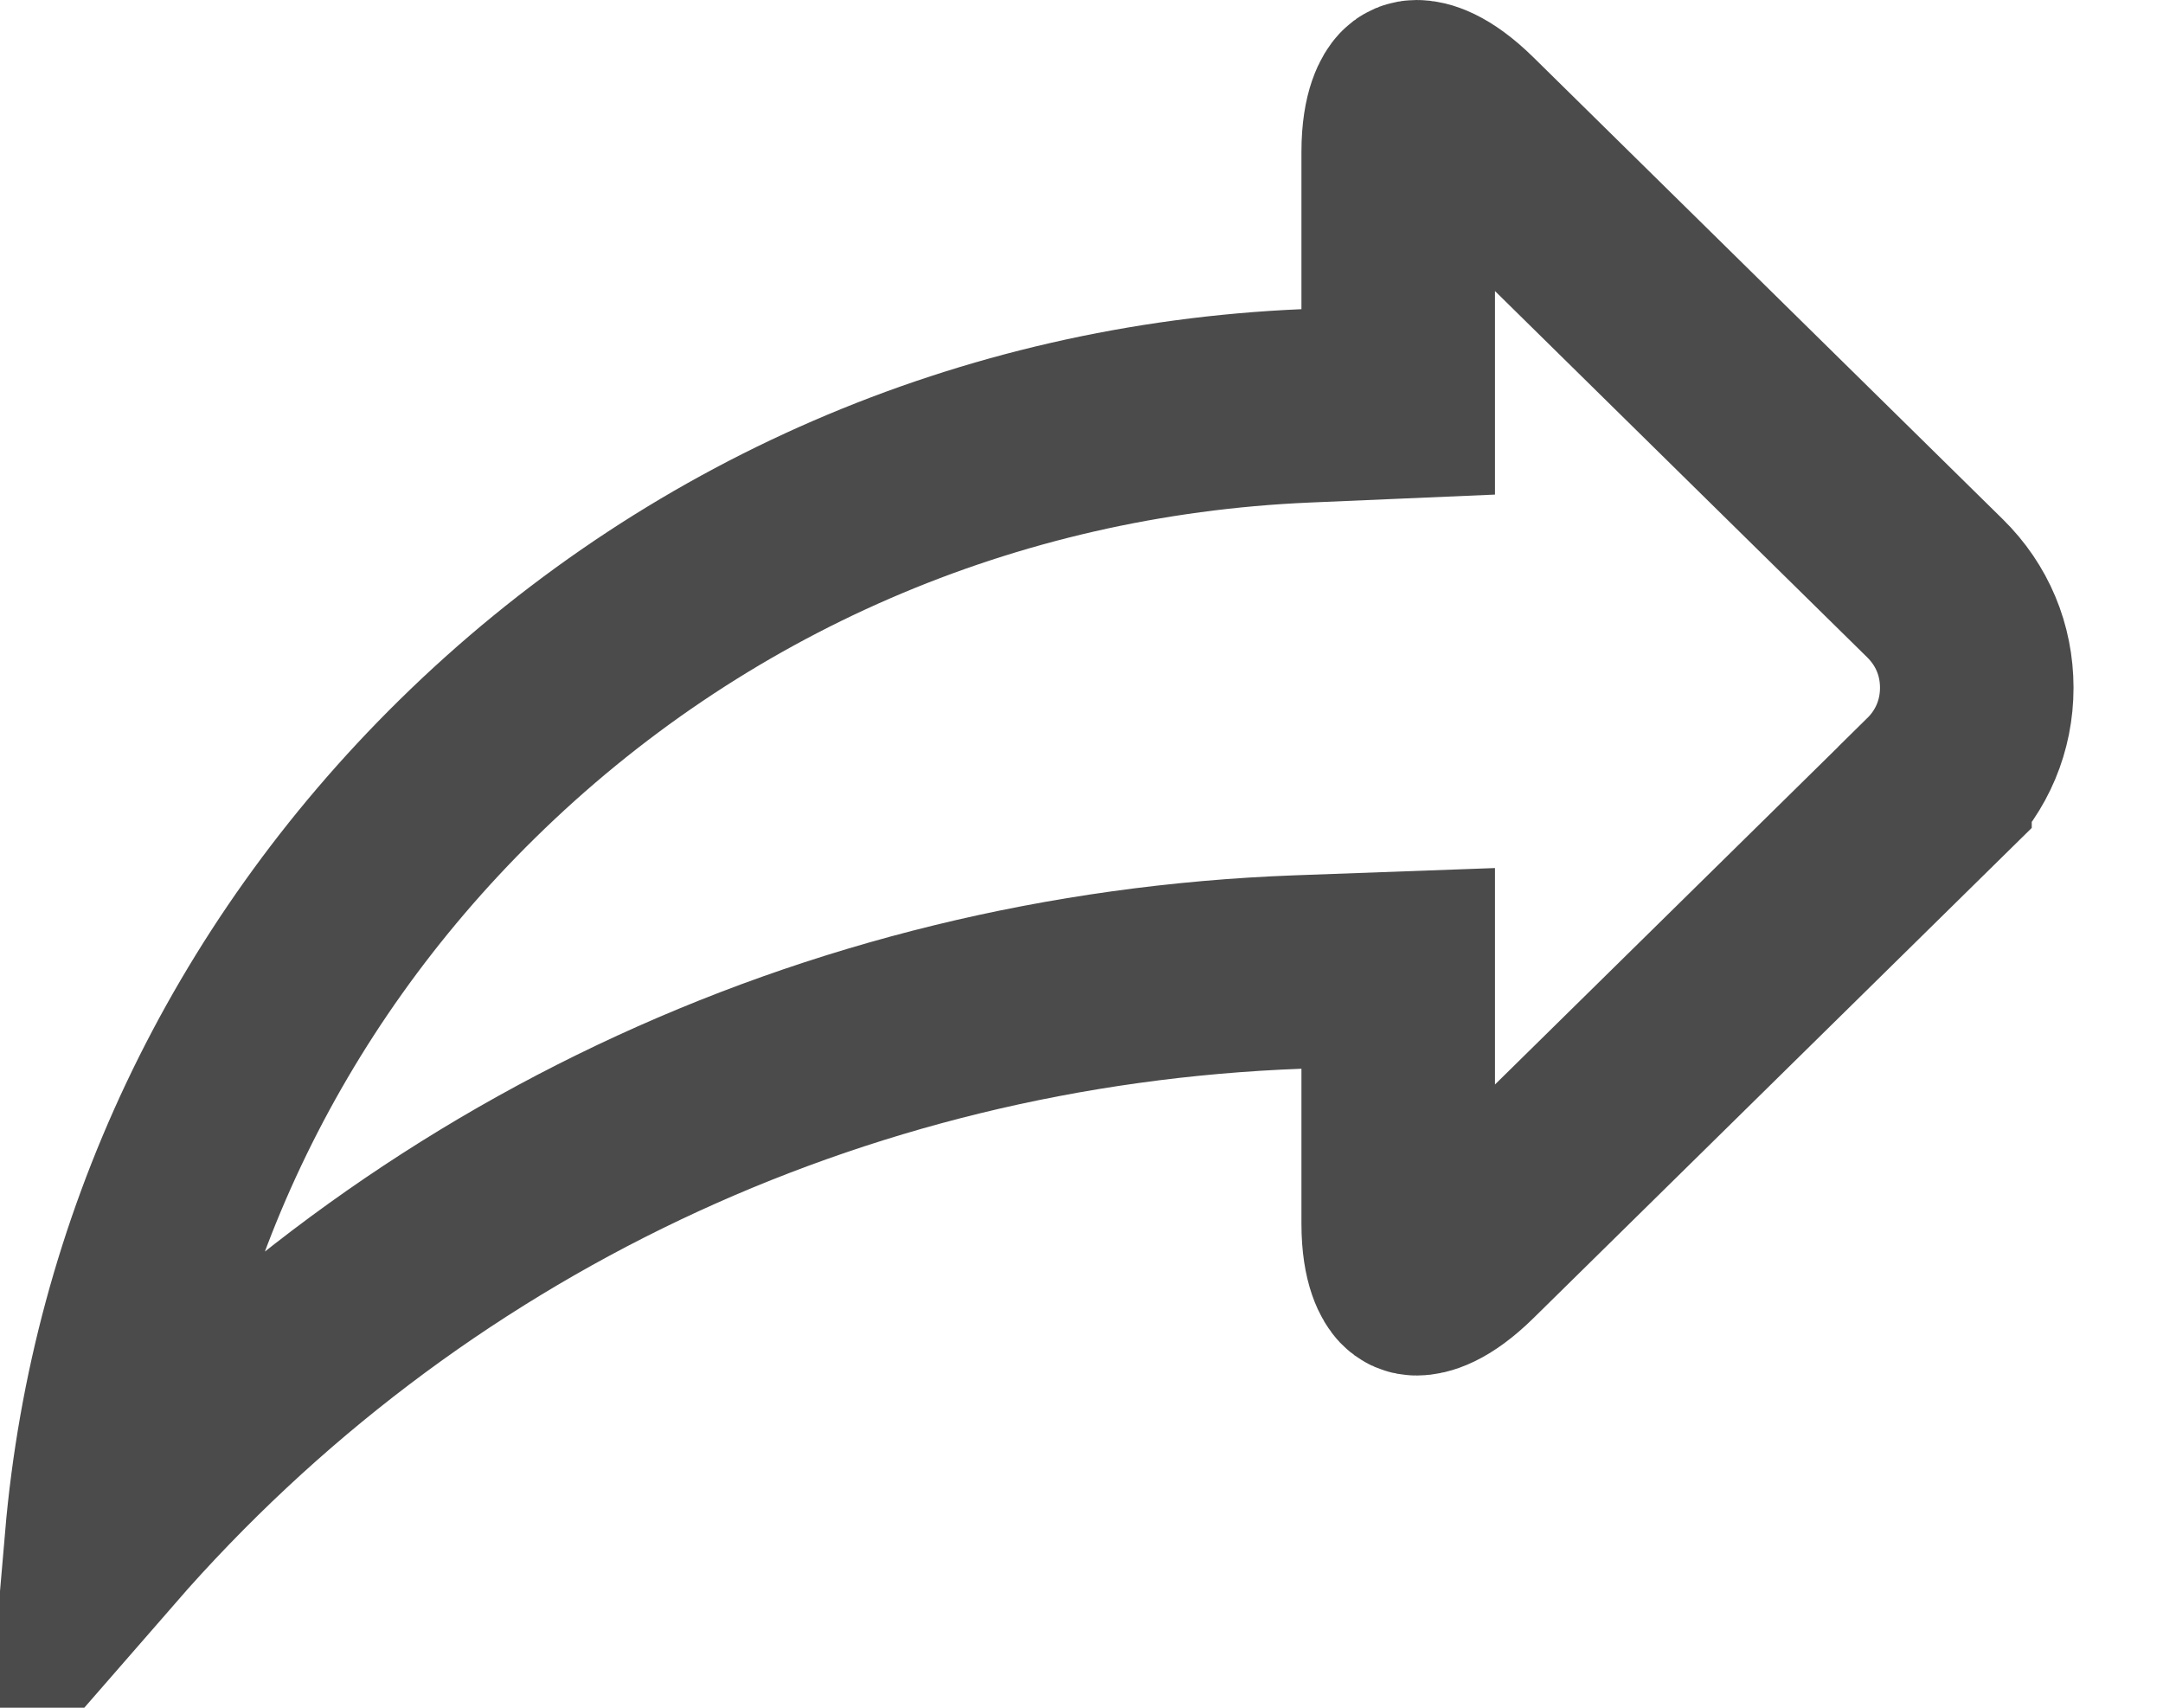
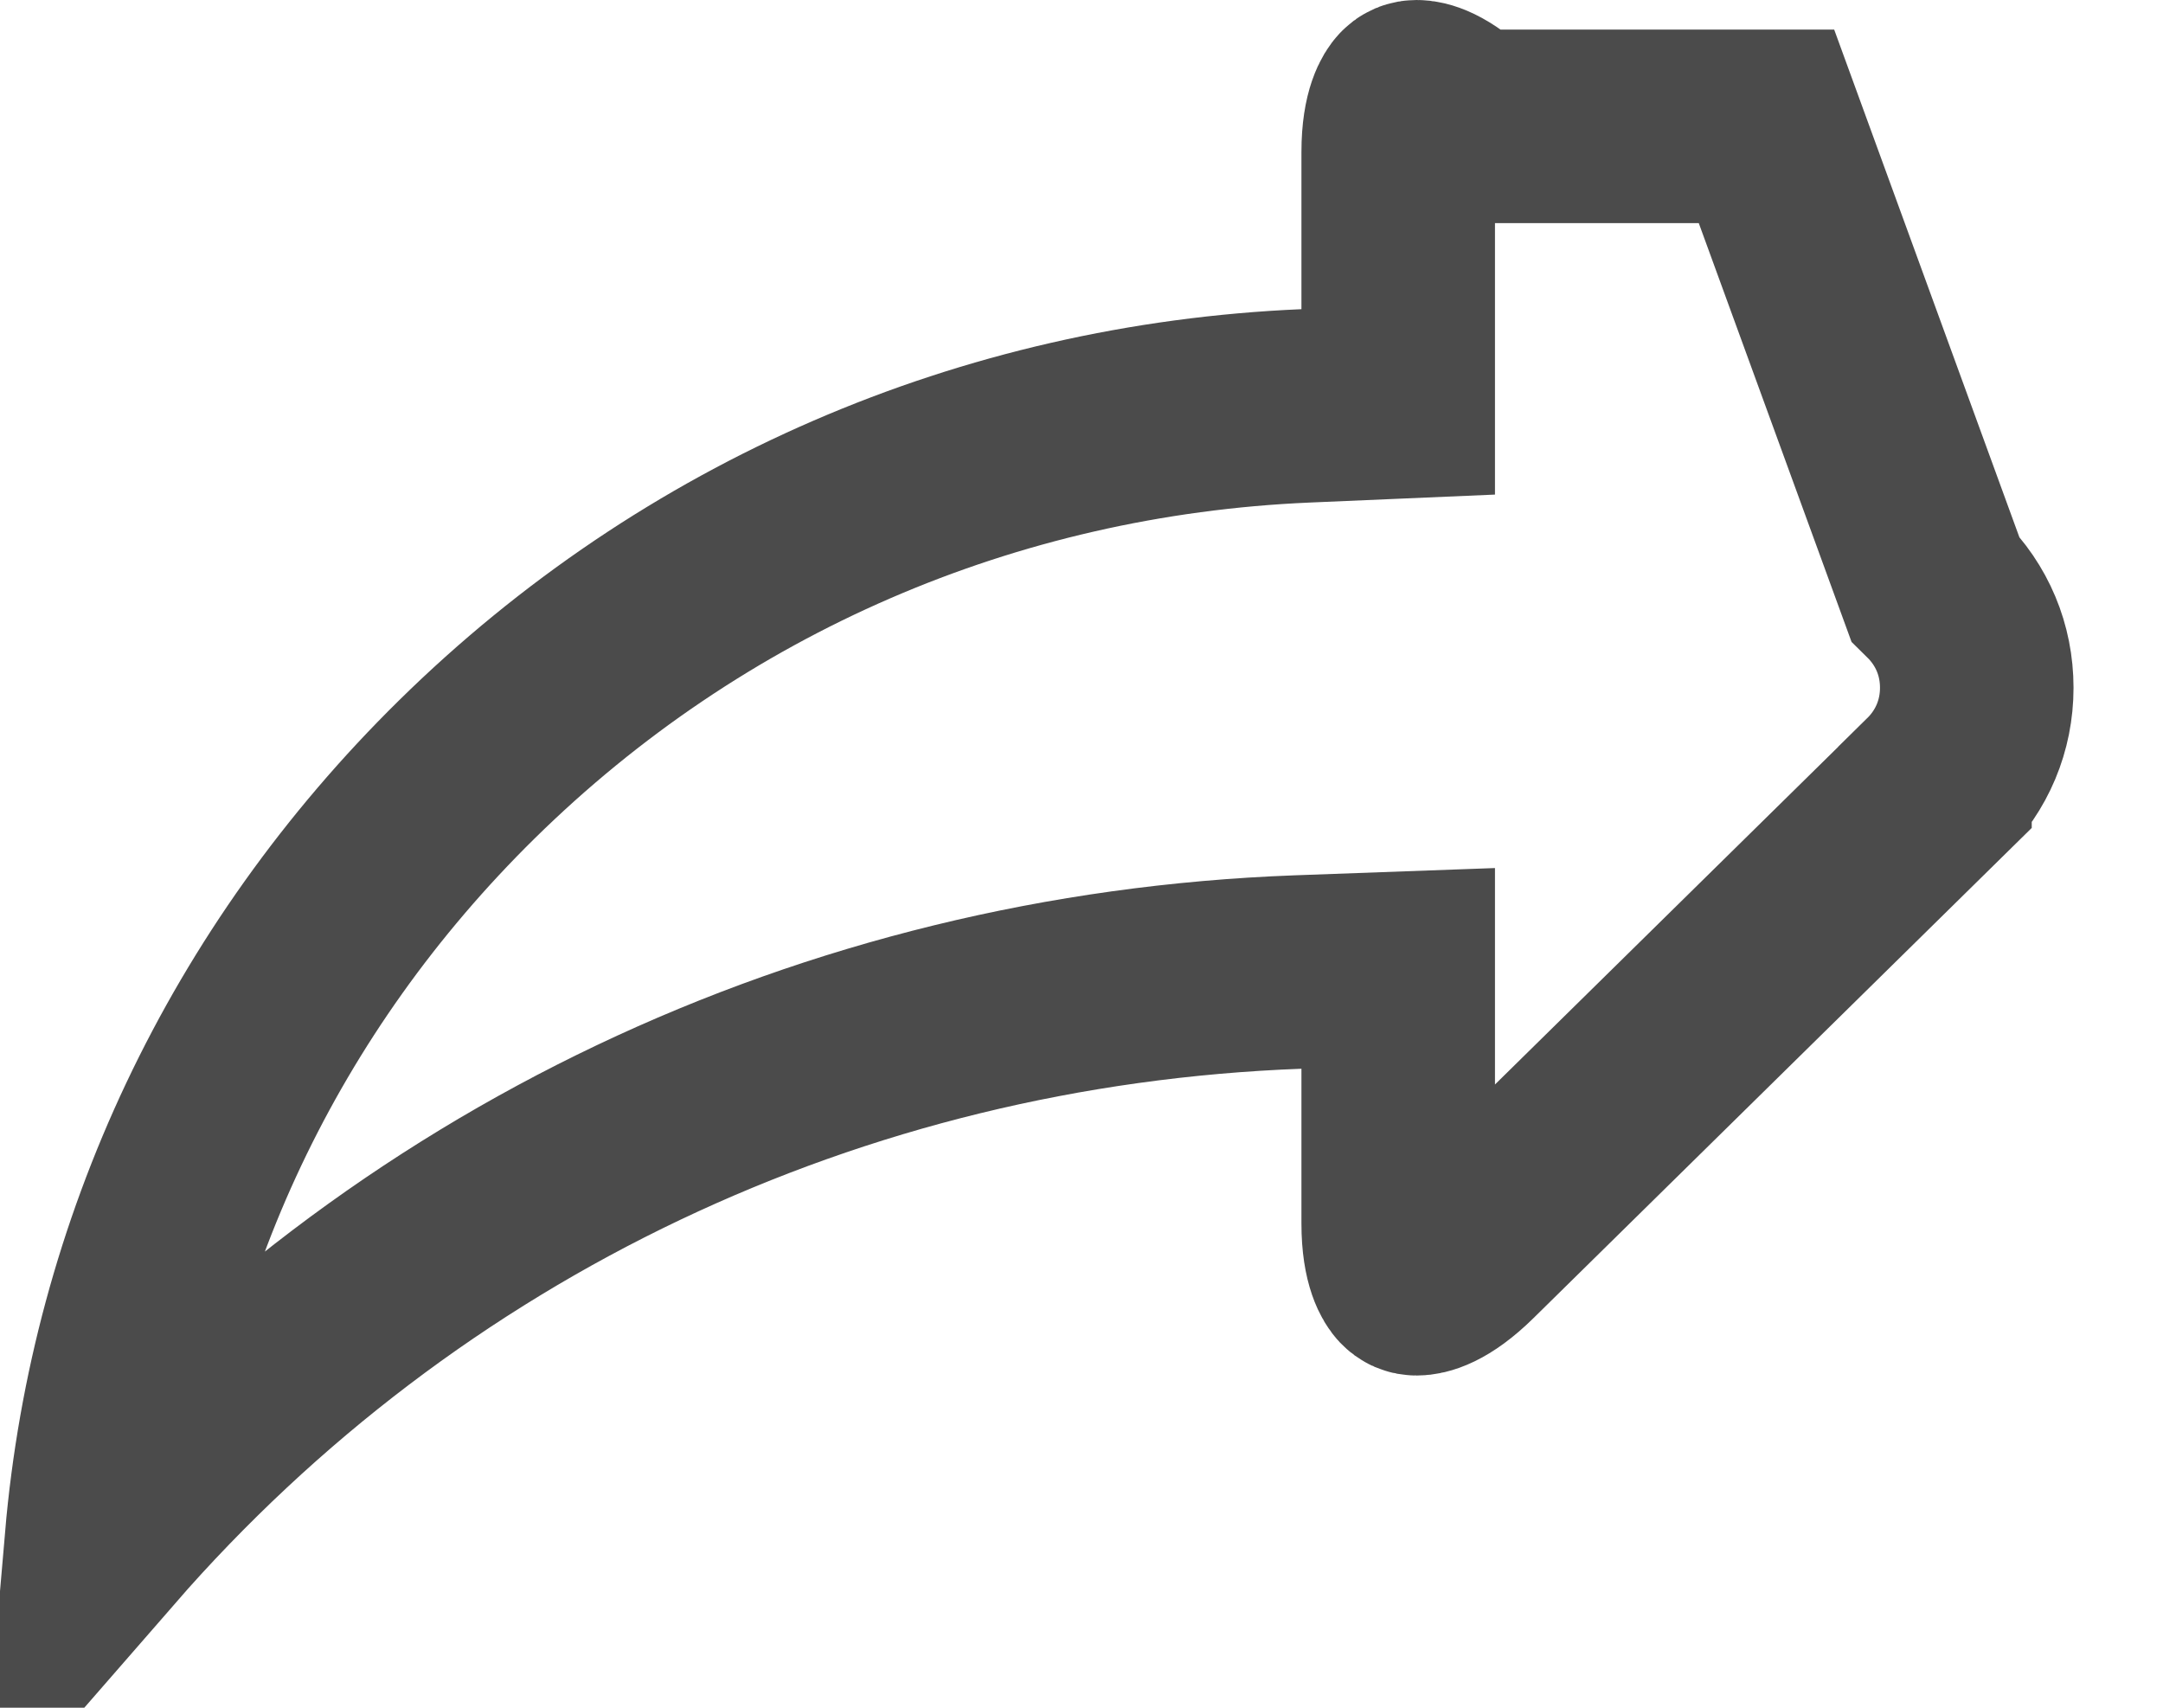
<svg xmlns="http://www.w3.org/2000/svg" width="19" height="15" viewBox="0 0 19 15" fill="none">
-   <path d="M12.874 1.11L15.517 3.711H15.517L16.997 5.167C17.236 5.402 17.364 5.709 17.364 6.041C17.364 6.373 17.235 6.681 16.997 6.915L16.997 6.916L12.874 10.972C12.628 11.214 12.485 11.232 12.444 11.232C12.421 11.232 12.404 11.225 12.387 11.207C12.372 11.191 12.282 11.083 12.282 10.747V9.388V8.506L11.4 8.538C7.311 8.69 3.549 10.48 0.891 13.532C1.112 10.974 2.23 8.599 4.101 6.758C6.083 4.808 8.681 3.685 11.468 3.565L12.282 3.53V2.716V1.335C12.282 0.999 12.372 0.891 12.387 0.875C12.403 0.857 12.421 0.85 12.445 0.85C12.485 0.85 12.628 0.868 12.874 1.11Z" stroke="#4B4B4B" stroke-width="1.7" />
+   <path d="M12.874 1.11H15.517L16.997 5.167C17.236 5.402 17.364 5.709 17.364 6.041C17.364 6.373 17.235 6.681 16.997 6.915L16.997 6.916L12.874 10.972C12.628 11.214 12.485 11.232 12.444 11.232C12.421 11.232 12.404 11.225 12.387 11.207C12.372 11.191 12.282 11.083 12.282 10.747V9.388V8.506L11.4 8.538C7.311 8.69 3.549 10.48 0.891 13.532C1.112 10.974 2.23 8.599 4.101 6.758C6.083 4.808 8.681 3.685 11.468 3.565L12.282 3.53V2.716V1.335C12.282 0.999 12.372 0.891 12.387 0.875C12.403 0.857 12.421 0.85 12.445 0.85C12.485 0.85 12.628 0.868 12.874 1.11Z" stroke="#4B4B4B" stroke-width="1.7" />
</svg>